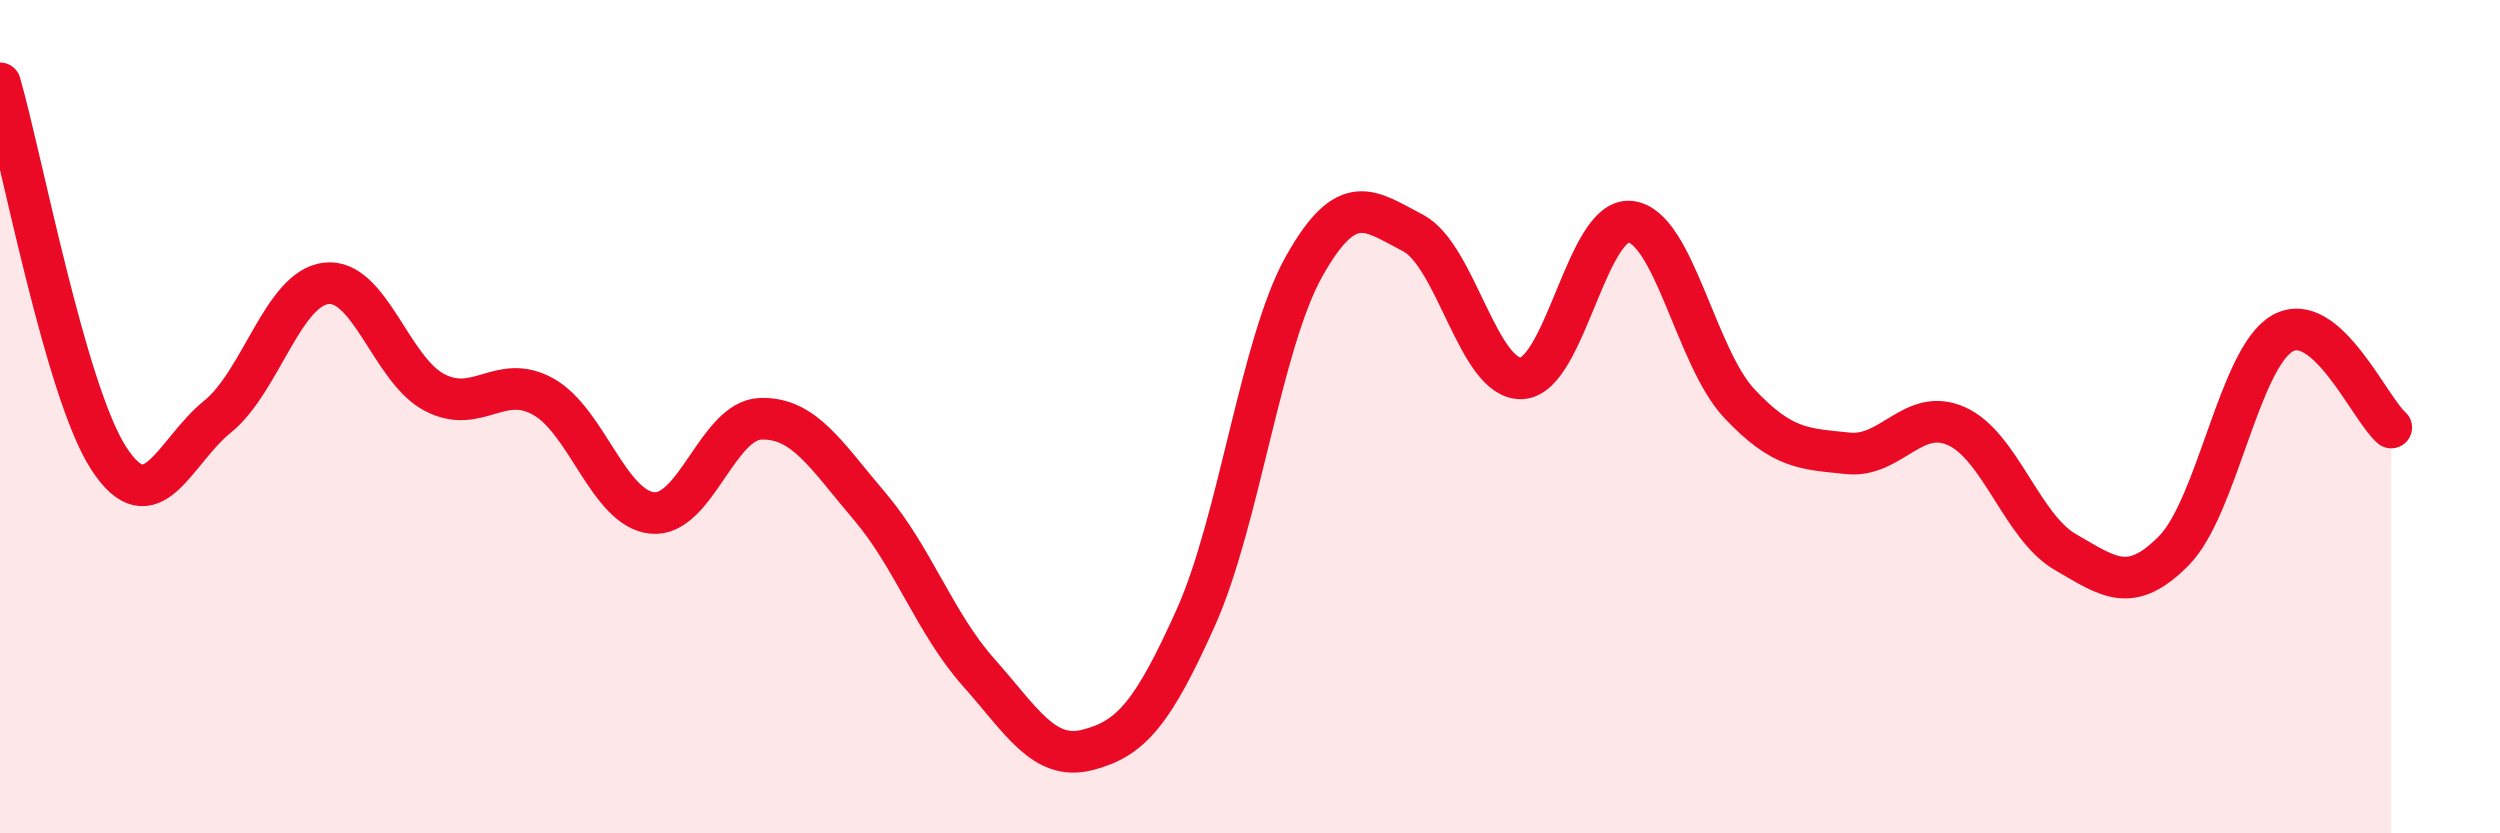
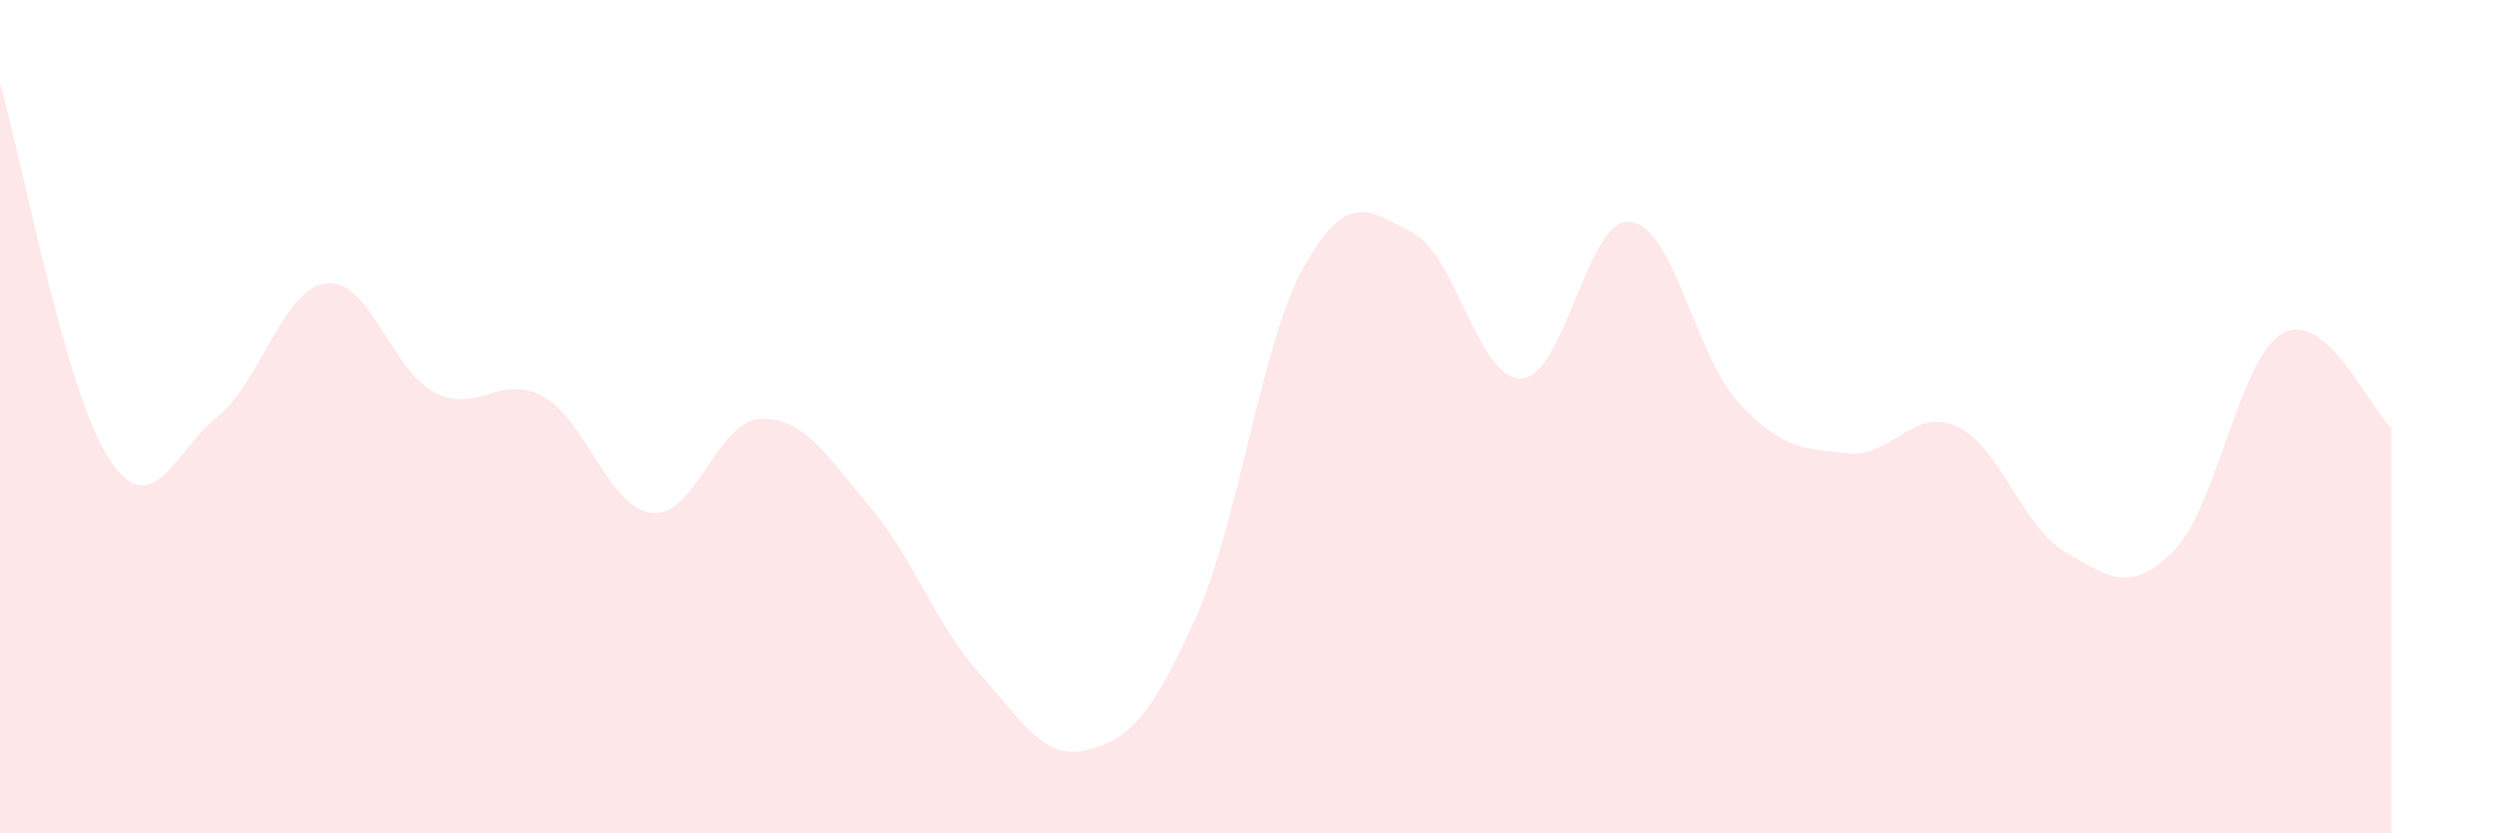
<svg xmlns="http://www.w3.org/2000/svg" width="60" height="20" viewBox="0 0 60 20">
  <path d="M 0,2 C 0.52,3.8 1.57,9.4 2.61,11 C 3.65,12.6 4.18,10.84 5.22,10 C 6.26,9.16 6.79,6.92 7.83,6.8 C 8.87,6.68 9.39,8.88 10.43,9.42 C 11.47,9.96 12,8.94 13.04,9.52 C 14.08,10.1 14.61,12.2 15.65,12.31 C 16.69,12.42 17.22,10.08 18.26,10.05 C 19.3,10.02 19.83,10.93 20.87,12.15 C 21.91,13.37 22.44,14.96 23.48,16.13 C 24.52,17.3 25.05,18.26 26.09,18 C 27.13,17.74 27.66,17.14 28.7,14.82 C 29.74,12.5 30.26,8.24 31.3,6.39 C 32.34,4.54 32.87,5.05 33.91,5.59 C 34.95,6.13 35.48,9.13 36.52,9.08 C 37.56,9.03 38.09,5.2 39.13,5.32 C 40.17,5.44 40.7,8.57 41.74,9.68 C 42.78,10.79 43.31,10.77 44.35,10.88 C 45.39,10.99 45.92,9.76 46.96,10.23 C 48,10.7 48.53,12.65 49.57,13.25 C 50.61,13.85 51.13,14.27 52.17,13.22 C 53.21,12.17 53.74,8.59 54.78,8 C 55.82,7.41 56.87,9.81 57.39,10.26L57.39 20L0 20Z" fill="#EB0A25" opacity="0.1" stroke-linecap="round" stroke-linejoin="round" />
-   <path d="M 0,2 C 0.52,3.8 1.57,9.4 2.61,11 C 3.65,12.6 4.18,10.84 5.22,10 C 6.26,9.16 6.79,6.92 7.83,6.8 C 8.87,6.68 9.39,8.88 10.43,9.42 C 11.47,9.96 12,8.94 13.04,9.52 C 14.08,10.1 14.61,12.2 15.65,12.31 C 16.69,12.42 17.22,10.08 18.26,10.05 C 19.3,10.02 19.83,10.93 20.87,12.15 C 21.91,13.37 22.44,14.96 23.48,16.13 C 24.52,17.3 25.05,18.26 26.09,18 C 27.13,17.74 27.66,17.14 28.7,14.82 C 29.74,12.5 30.26,8.24 31.3,6.39 C 32.34,4.54 32.87,5.05 33.91,5.59 C 34.95,6.13 35.48,9.13 36.52,9.08 C 37.56,9.03 38.09,5.2 39.13,5.32 C 40.17,5.44 40.7,8.57 41.74,9.68 C 42.78,10.79 43.31,10.77 44.35,10.88 C 45.39,10.99 45.92,9.76 46.96,10.23 C 48,10.7 48.53,12.65 49.57,13.25 C 50.61,13.85 51.13,14.27 52.17,13.22 C 53.21,12.17 53.74,8.59 54.78,8 C 55.82,7.41 56.87,9.81 57.39,10.26" stroke="#EB0A25" stroke-width="1" fill="none" stroke-linecap="round" stroke-linejoin="round" />
</svg>